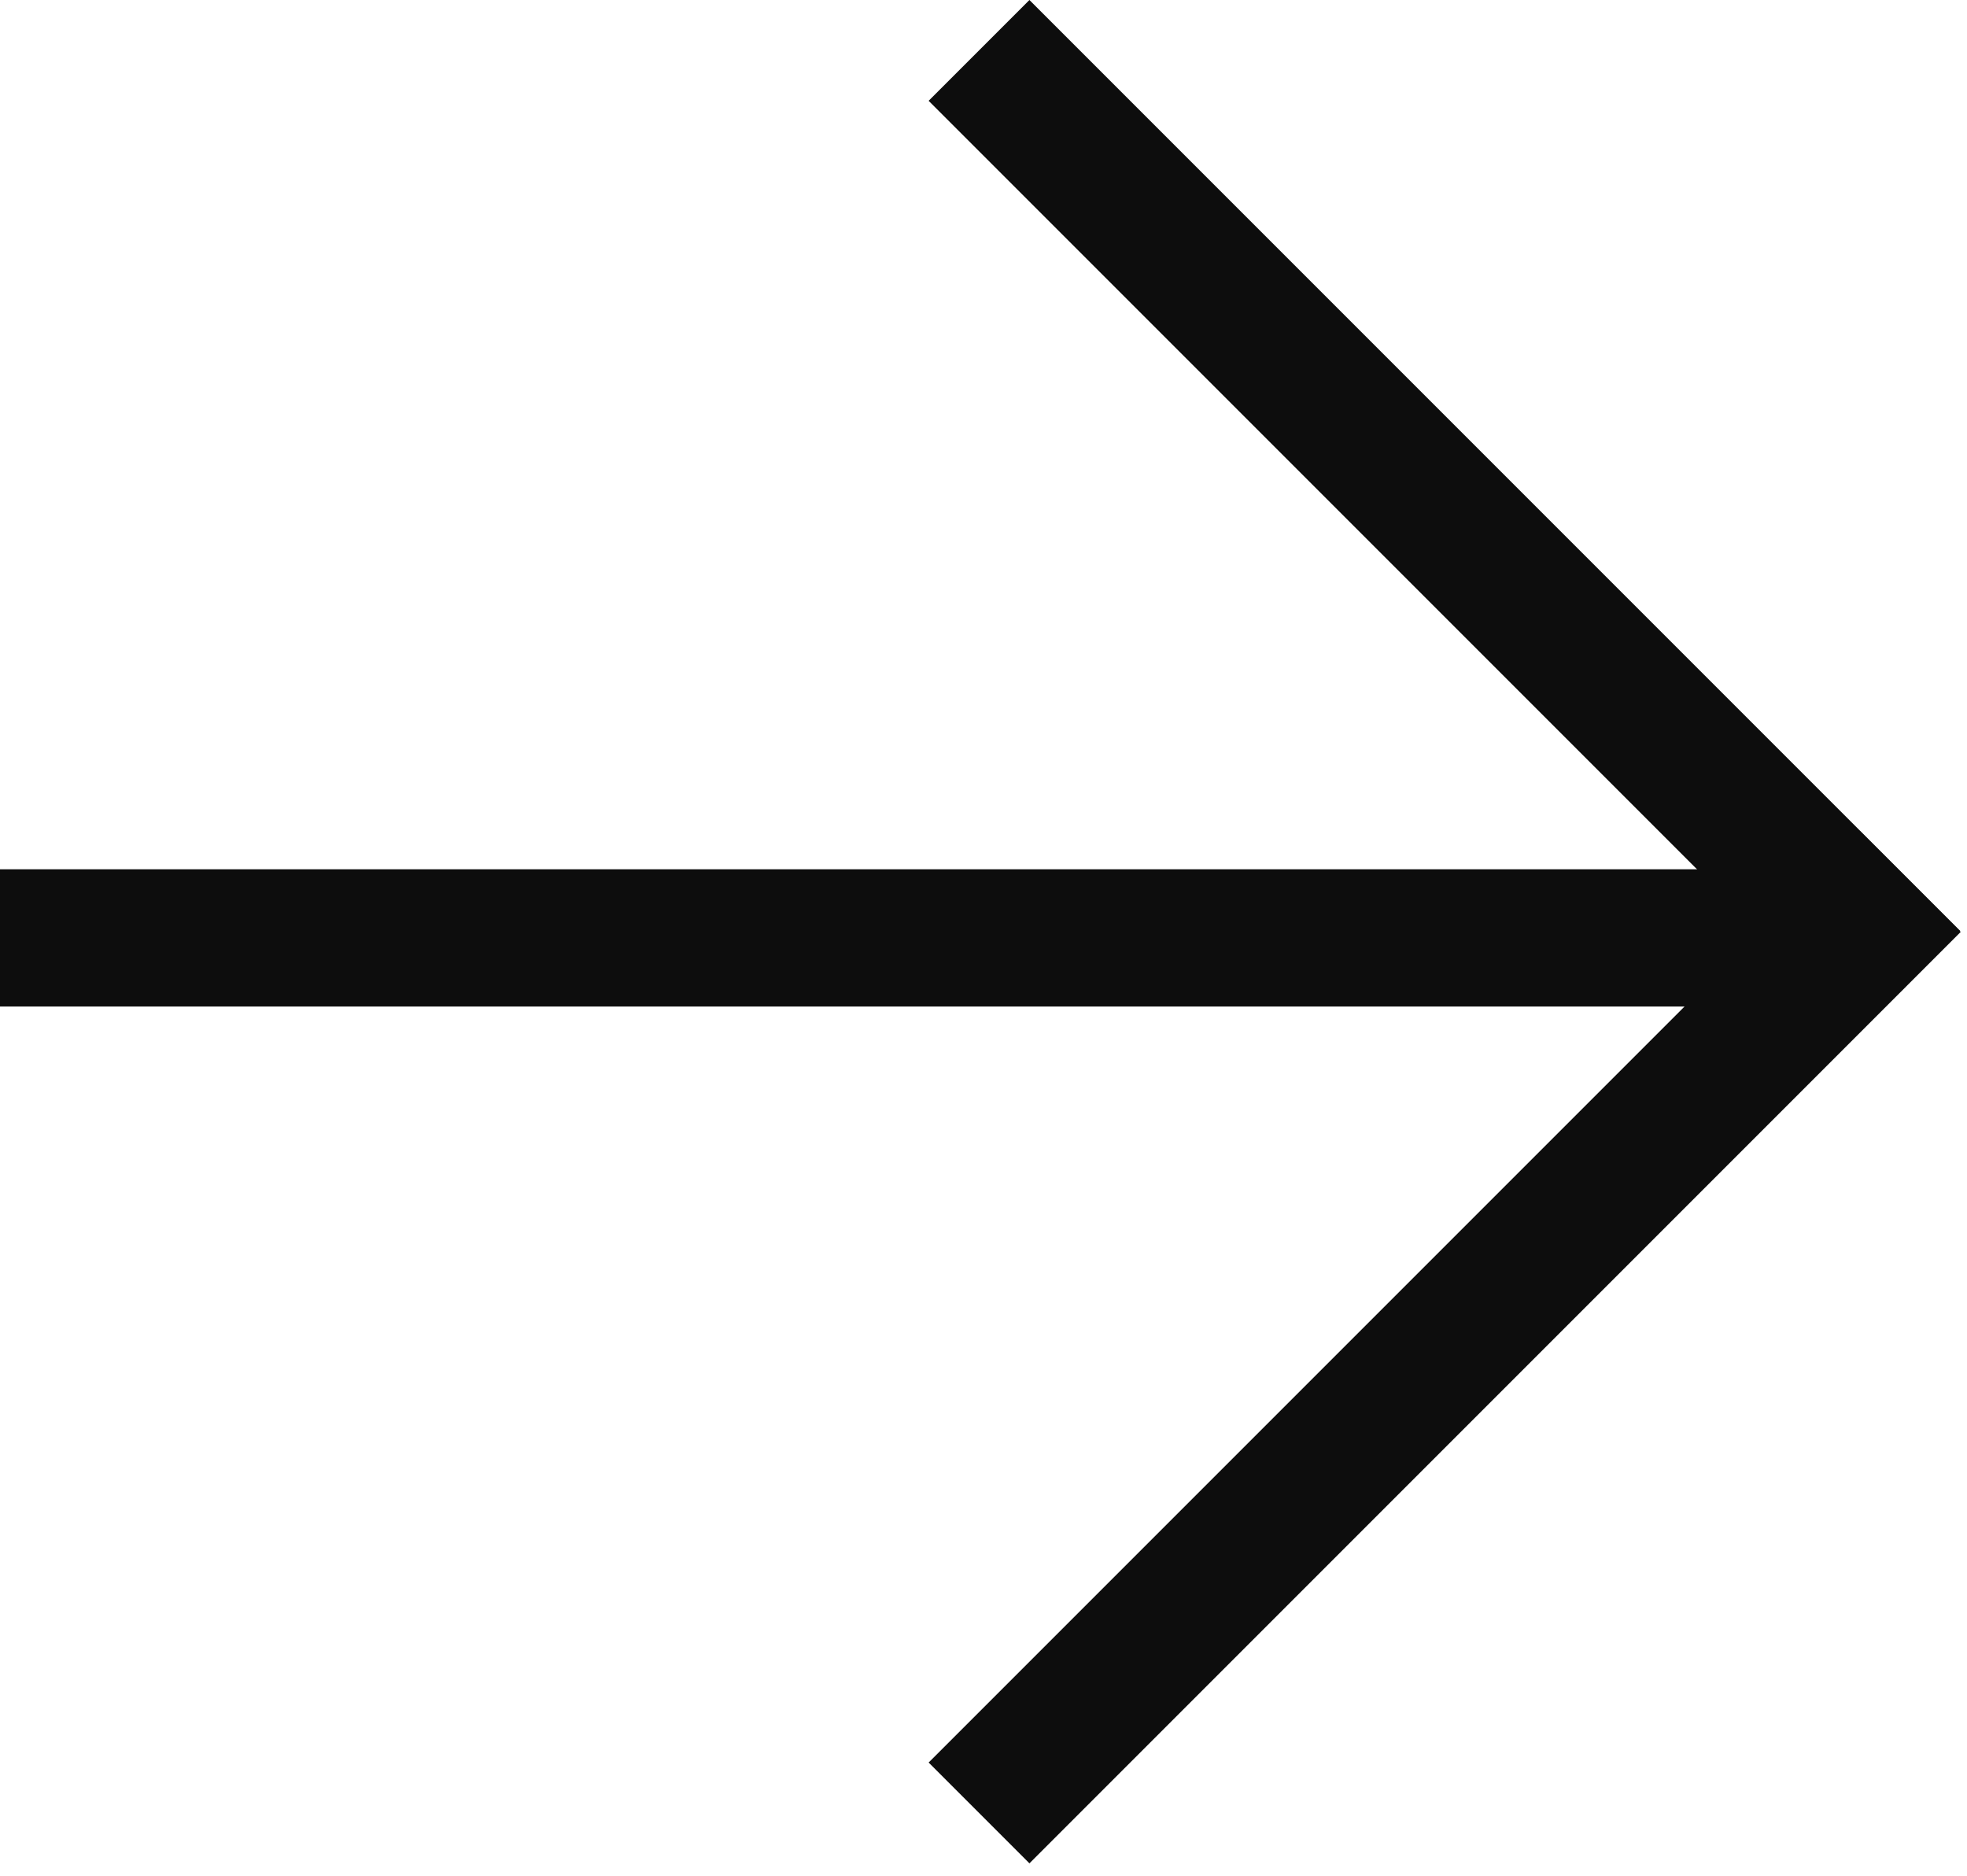
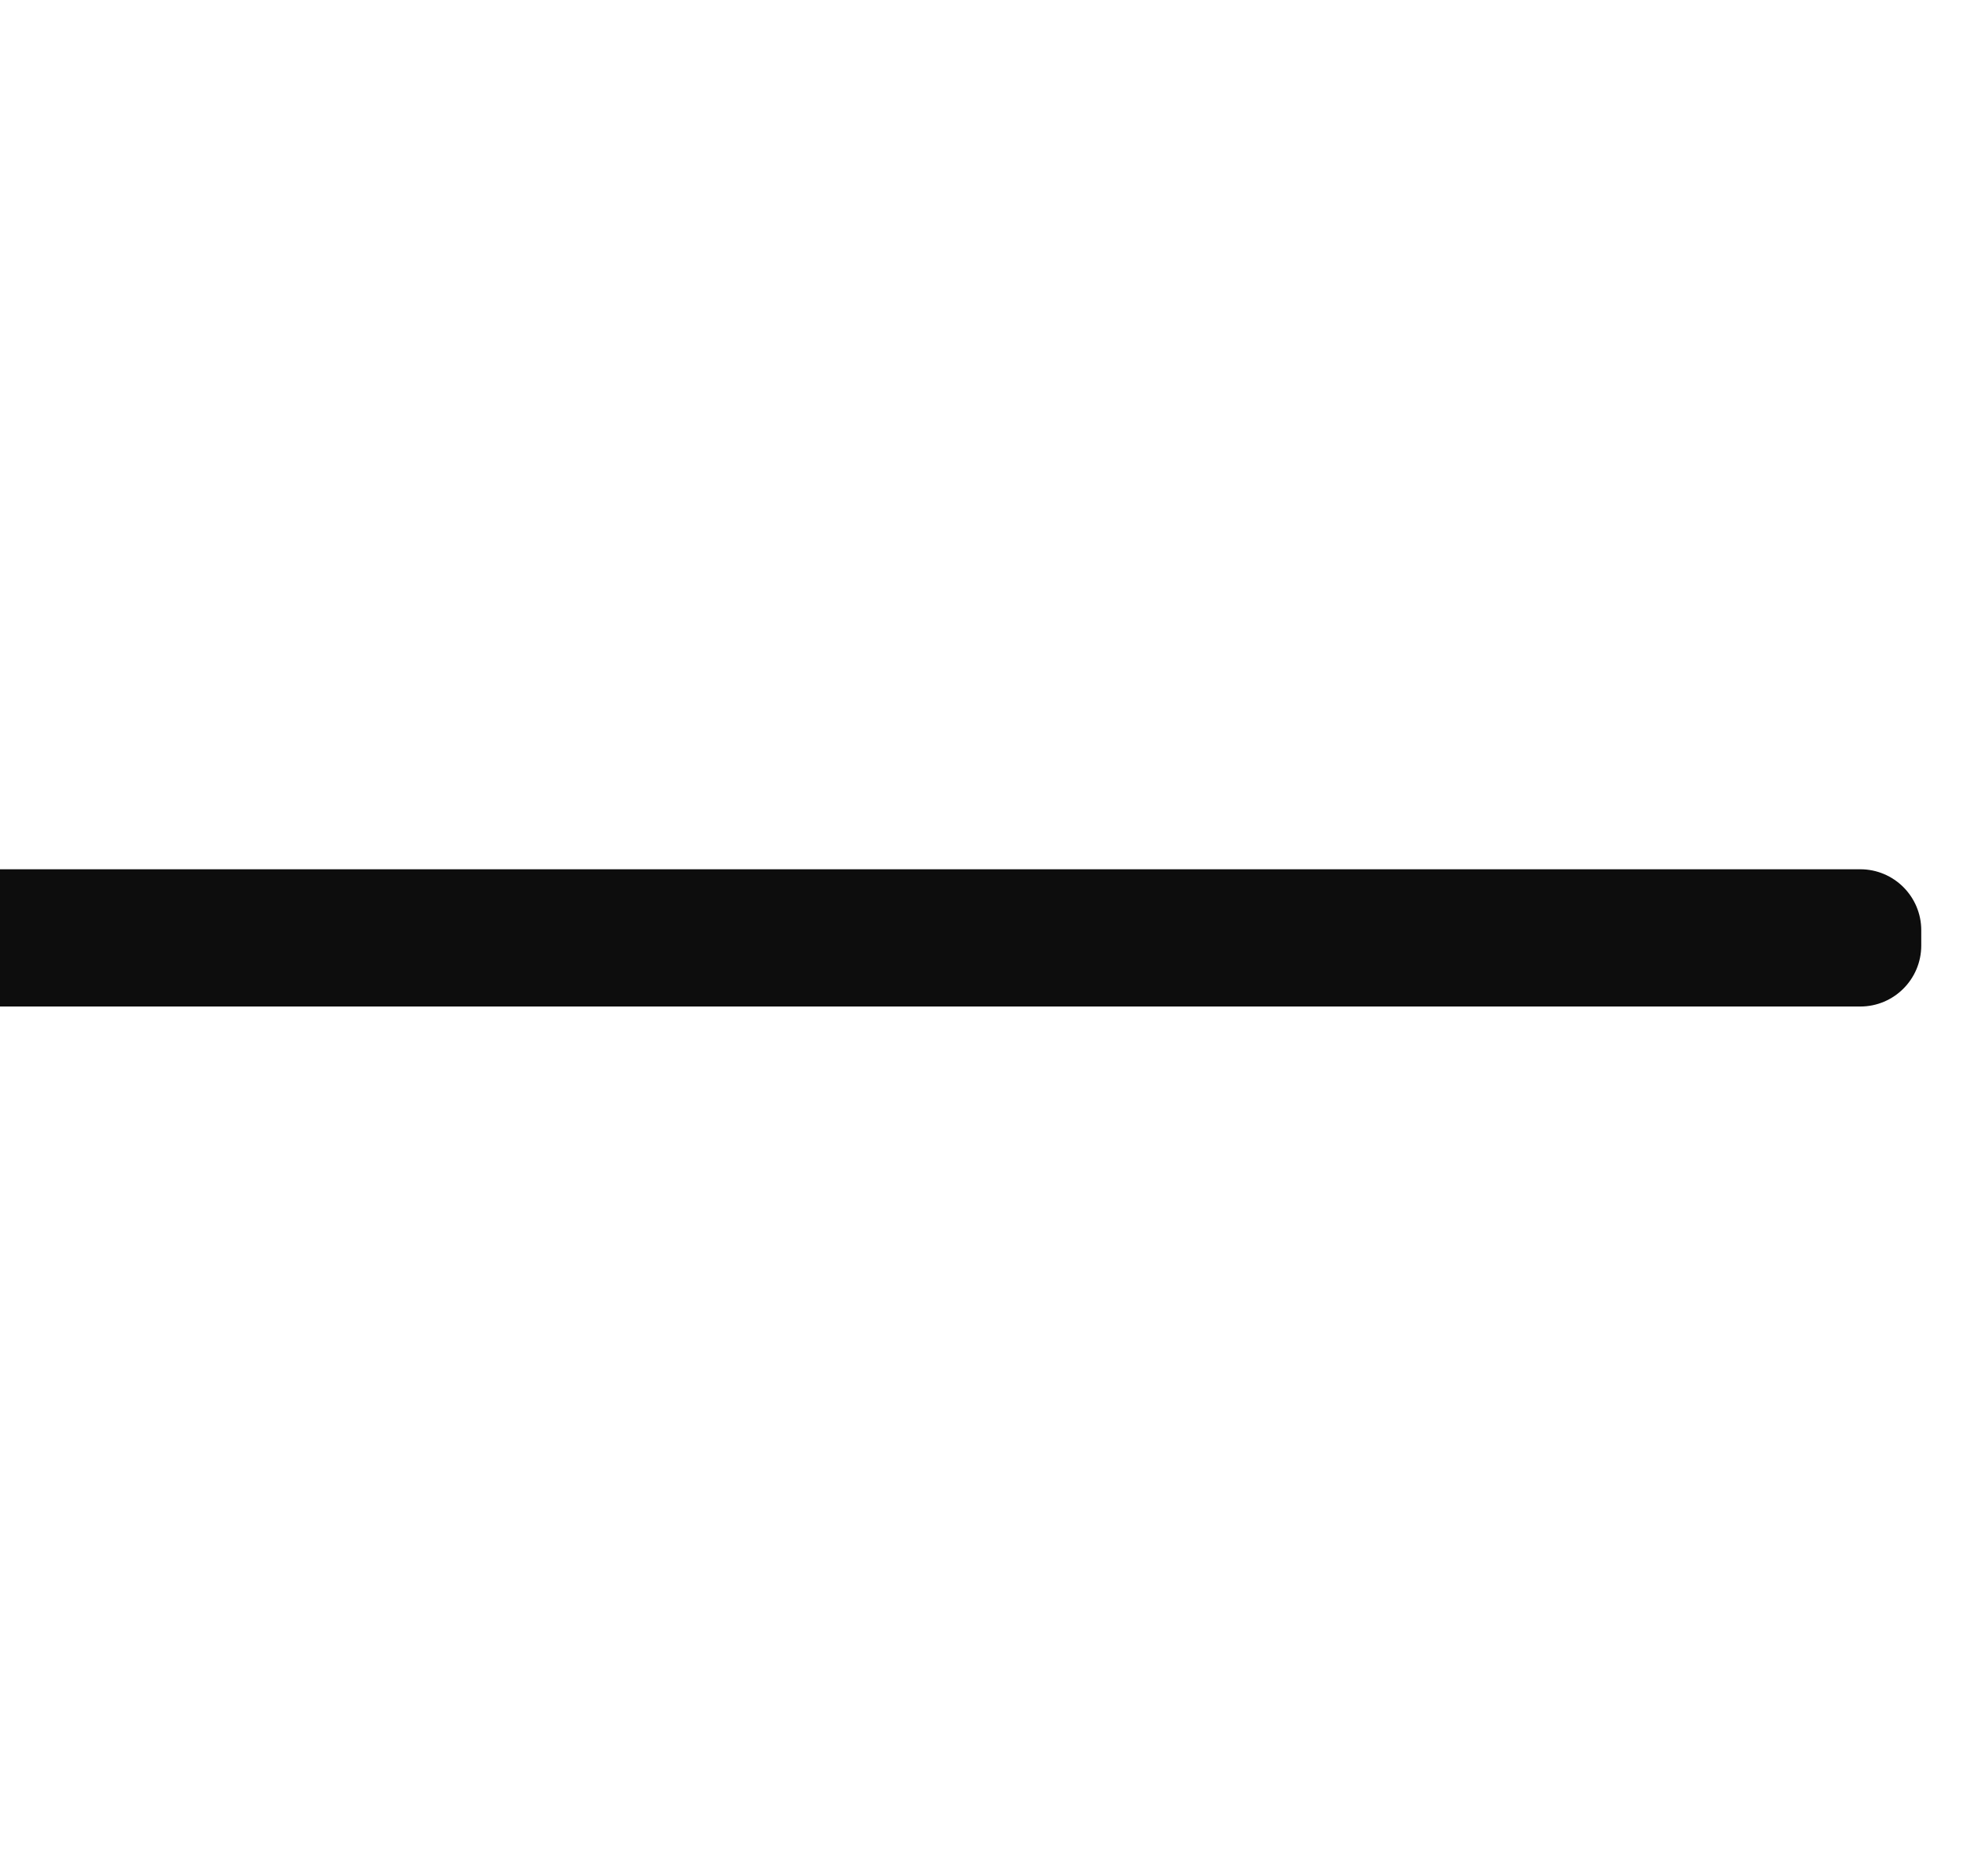
<svg xmlns="http://www.w3.org/2000/svg" width="129" height="123" viewBox="0 0 129 123" fill="none">
  <path d="M0 57L122 57C124.209 57 126 58.791 126 61L126 62C126 64.209 124.209 66 122 66L1.57361e-06 66L0 57Z" fill="#0D0D0D" />
-   <rect x="67.512" y="-7.62939e-06" width="86.328" height="9.348" transform="rotate(45 67.512 -7.62939e-06)" fill="#0D0D0D" />
-   <rect x="60.902" y="115.574" width="86.372" height="9.348" transform="rotate(-45 60.902 115.574)" fill="#0D0D0D" />
</svg>